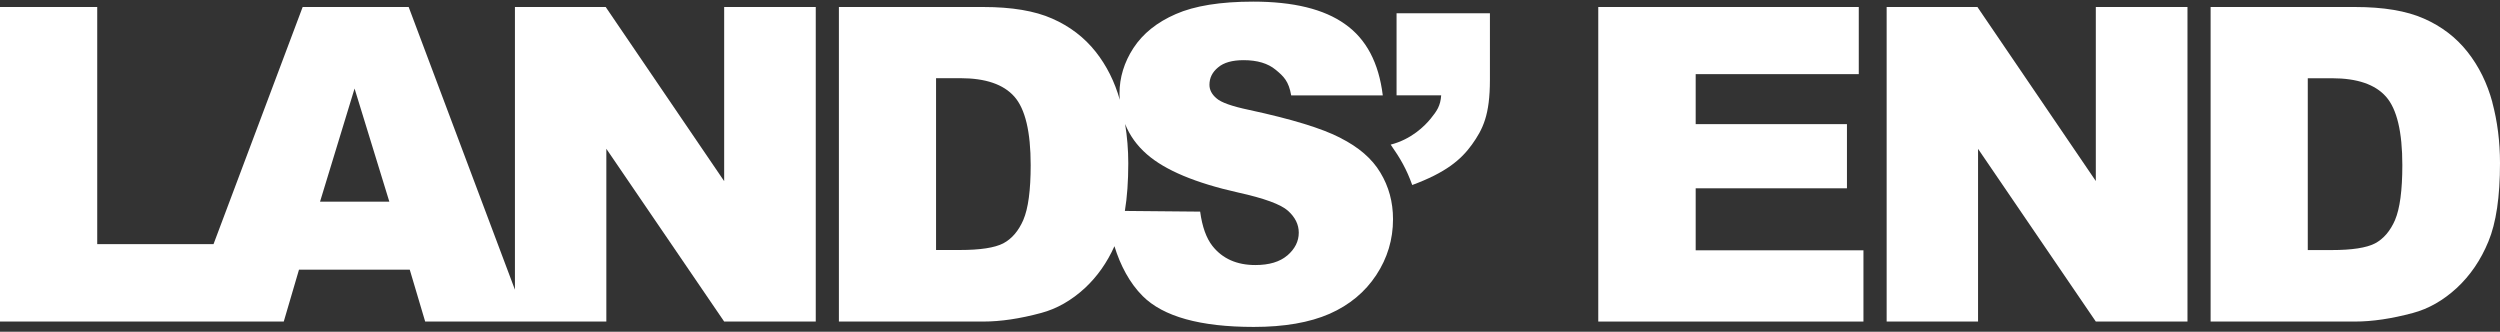
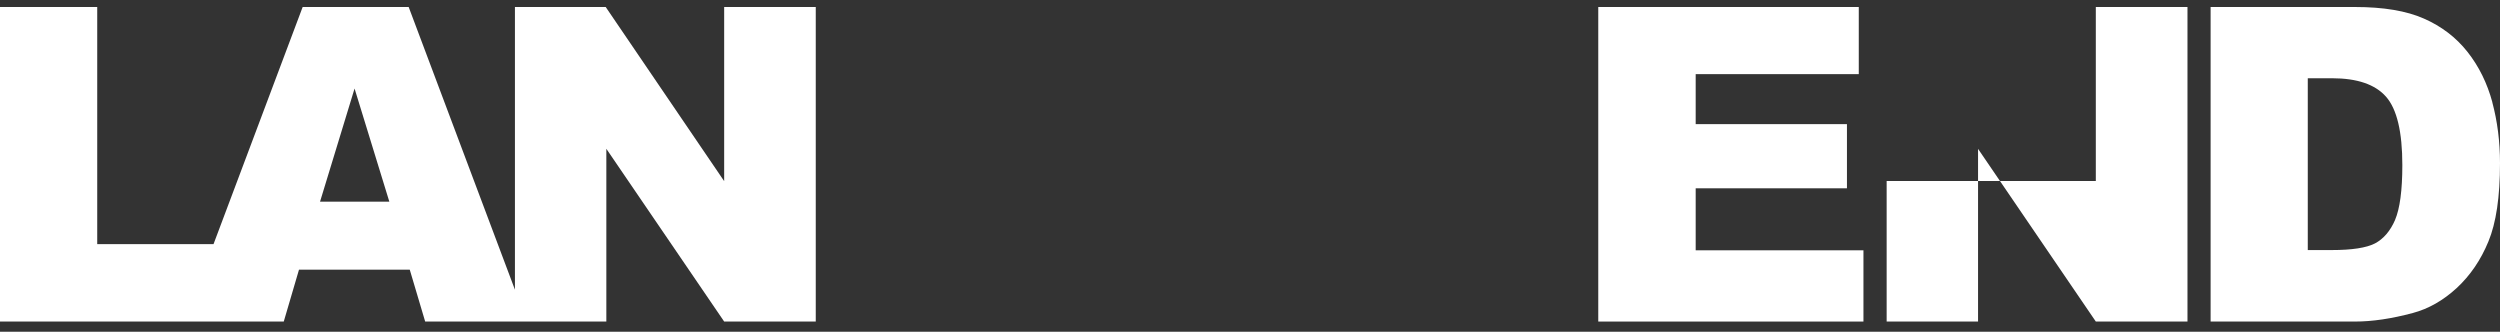
<svg xmlns="http://www.w3.org/2000/svg" width="422" height="56" viewBox="0 0 422 56" fill="none">
  <rect x="0" y="0" width="422" height="56" fill="#333333" stroke="none" />
  <path d="M122.239 30.558H122.228L102.243 1.182H86.92V48.9L68.984 1.182H51.089L36.044 41.207H16.411V1.182H0V54.278H47.899L50.471 45.517H69.165L71.769 54.278H102.35V25.116L122.239 54.278H137.7V1.182H122.239V30.558ZM54.024 34.036L59.85 14.947L65.718 34.036H54.024Z" fill="white" />
-   <path d="M226.232 23.27H226.253C223.159 21.669 218.026 20.101 210.856 18.554C207.954 17.945 206.118 17.294 205.35 16.601C204.55 15.929 204.155 15.161 204.155 14.318C204.155 13.155 204.635 12.184 205.606 11.383C206.566 10.562 208.007 10.156 209.917 10.156C212.232 10.156 214.046 10.7 215.348 11.789C216.671 12.877 217.546 13.709 217.952 16.099H233.413C232.741 10.594 230.617 6.582 227.043 4.074C223.49 1.534 218.325 0.275 211.539 0.275C206.012 0.275 201.647 0.98 198.468 2.377C195.299 3.754 192.93 5.664 191.329 8.097C189.761 10.508 188.971 13.08 188.971 15.811C188.971 16.163 189.003 16.505 189.024 16.846C188.15 13.784 186.805 11.084 184.959 8.748C183.028 6.304 180.574 4.437 177.607 3.135C174.662 1.833 170.789 1.182 165.977 1.182H141.606V54.278H165.977C168.9 54.278 172.155 53.798 175.751 52.827C178.386 52.122 180.851 50.725 183.135 48.623C185.226 46.681 186.88 44.312 188.118 41.559C189.11 44.803 190.7 47.79 192.876 49.967C196.355 53.446 202.608 55.185 211.635 55.185C216.778 55.185 221.035 54.449 224.418 52.976C227.8 51.482 230.425 49.295 232.314 46.425C234.203 43.554 235.142 40.417 235.142 37.003C235.142 34.1 234.427 31.486 233.008 29.139C231.61 26.791 229.348 24.838 226.232 23.27ZM172.752 37.099C171.931 38.987 170.8 40.31 169.348 41.079C167.897 41.826 165.464 42.199 162.029 42.199H158.006V13.197H162.103C166.35 13.197 169.391 14.232 171.226 16.313C173.062 18.394 173.979 22.246 173.979 27.869C173.979 32.116 173.563 35.199 172.742 37.109H172.752V37.099ZM217.311 43.117H217.301C216.042 44.194 214.249 44.739 211.902 44.739C208.765 44.739 206.353 43.661 204.657 41.516C203.621 40.193 202.928 38.262 202.586 35.722L189.878 35.605C190.262 33.279 190.454 30.6 190.454 27.538C190.454 25.255 190.262 23.056 189.921 20.933C190.689 22.864 191.905 24.572 193.613 26.055C196.675 28.733 201.808 30.889 209.01 32.5C213.406 33.471 216.202 34.495 217.418 35.583C218.624 36.672 219.232 37.899 219.232 39.275C219.232 40.727 218.592 42.007 217.311 43.117Z" fill="white" />
-   <path d="M235.739 16.089H243.272C243.155 17.849 242.557 18.724 241.501 20.026C240.466 21.307 238.183 23.537 234.747 24.412C236.422 26.802 237.425 28.573 238.385 31.23C243.987 29.16 246.591 27.005 248.458 24.412C250.315 21.808 251.499 19.45 251.499 13.464V2.239H235.739V16.089Z" fill="white" />
  <path d="M286.231 31.785H311.765V20.954H286.231V12.514H313.76V1.182H269.788V54.278H314.55V42.252H286.231V31.785Z" fill="white" />
-   <path d="M353.774 30.558L333.789 1.182H318.466V54.278H333.895V25.127L353.774 54.278H369.246V1.182H353.774V30.558Z" fill="white" />
+   <path d="M353.774 30.558H318.466V54.278H333.895V25.127L353.774 54.278H369.246V1.182H353.774V30.558Z" fill="white" />
  <path d="M420.698 17.252H420.709C419.834 14.029 418.436 11.191 416.505 8.748C414.573 6.304 412.119 4.437 409.153 3.135C406.208 1.833 402.335 1.182 397.522 1.182H373.151V54.278H397.522C400.446 54.278 403.7 53.798 407.307 52.827C409.943 52.122 412.397 50.725 414.691 48.623C416.985 46.499 418.767 43.874 420.047 40.758C421.349 37.621 422 33.215 422 27.538C422 23.921 421.562 20.485 420.698 17.252ZM404.298 37.109C403.476 38.998 402.345 40.321 400.894 41.089C399.443 41.836 397.01 42.21 393.574 42.21H389.552V13.208H393.638C397.885 13.208 400.926 14.243 402.761 16.323C404.597 18.404 405.514 22.256 405.514 27.88C405.514 32.126 405.098 35.21 404.287 37.12H404.298V37.109Z" fill="white" />
</svg>